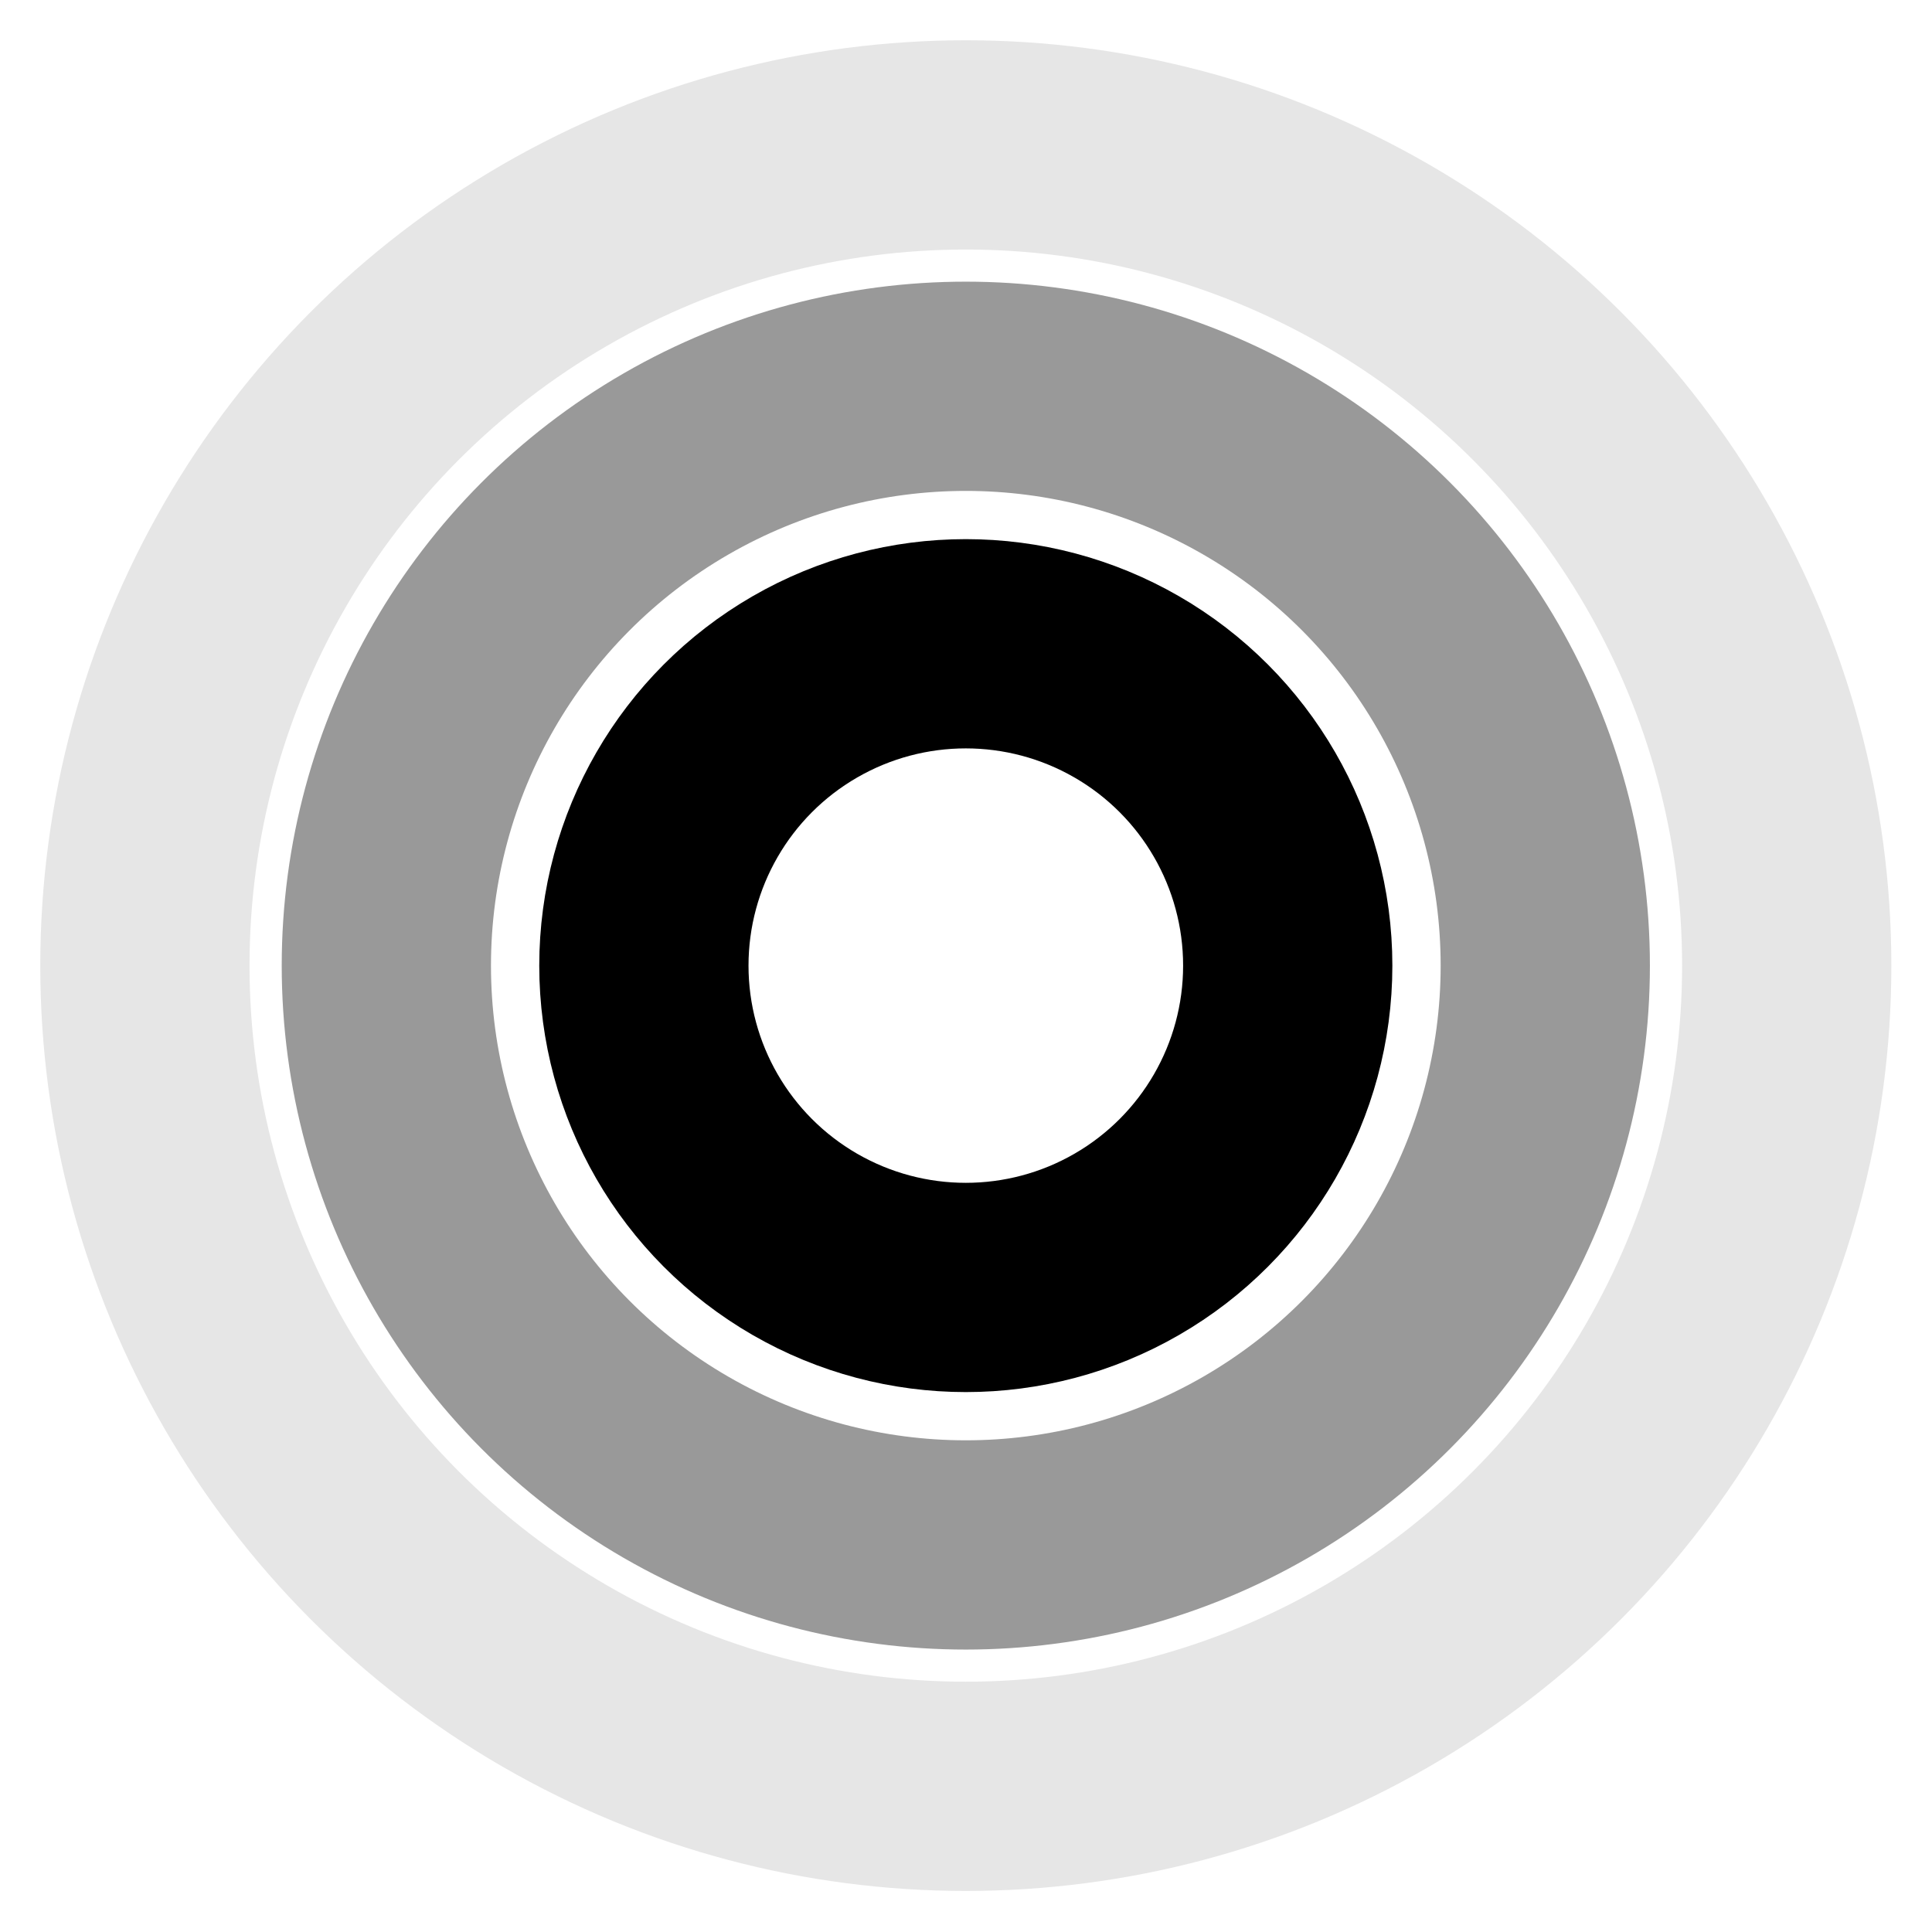
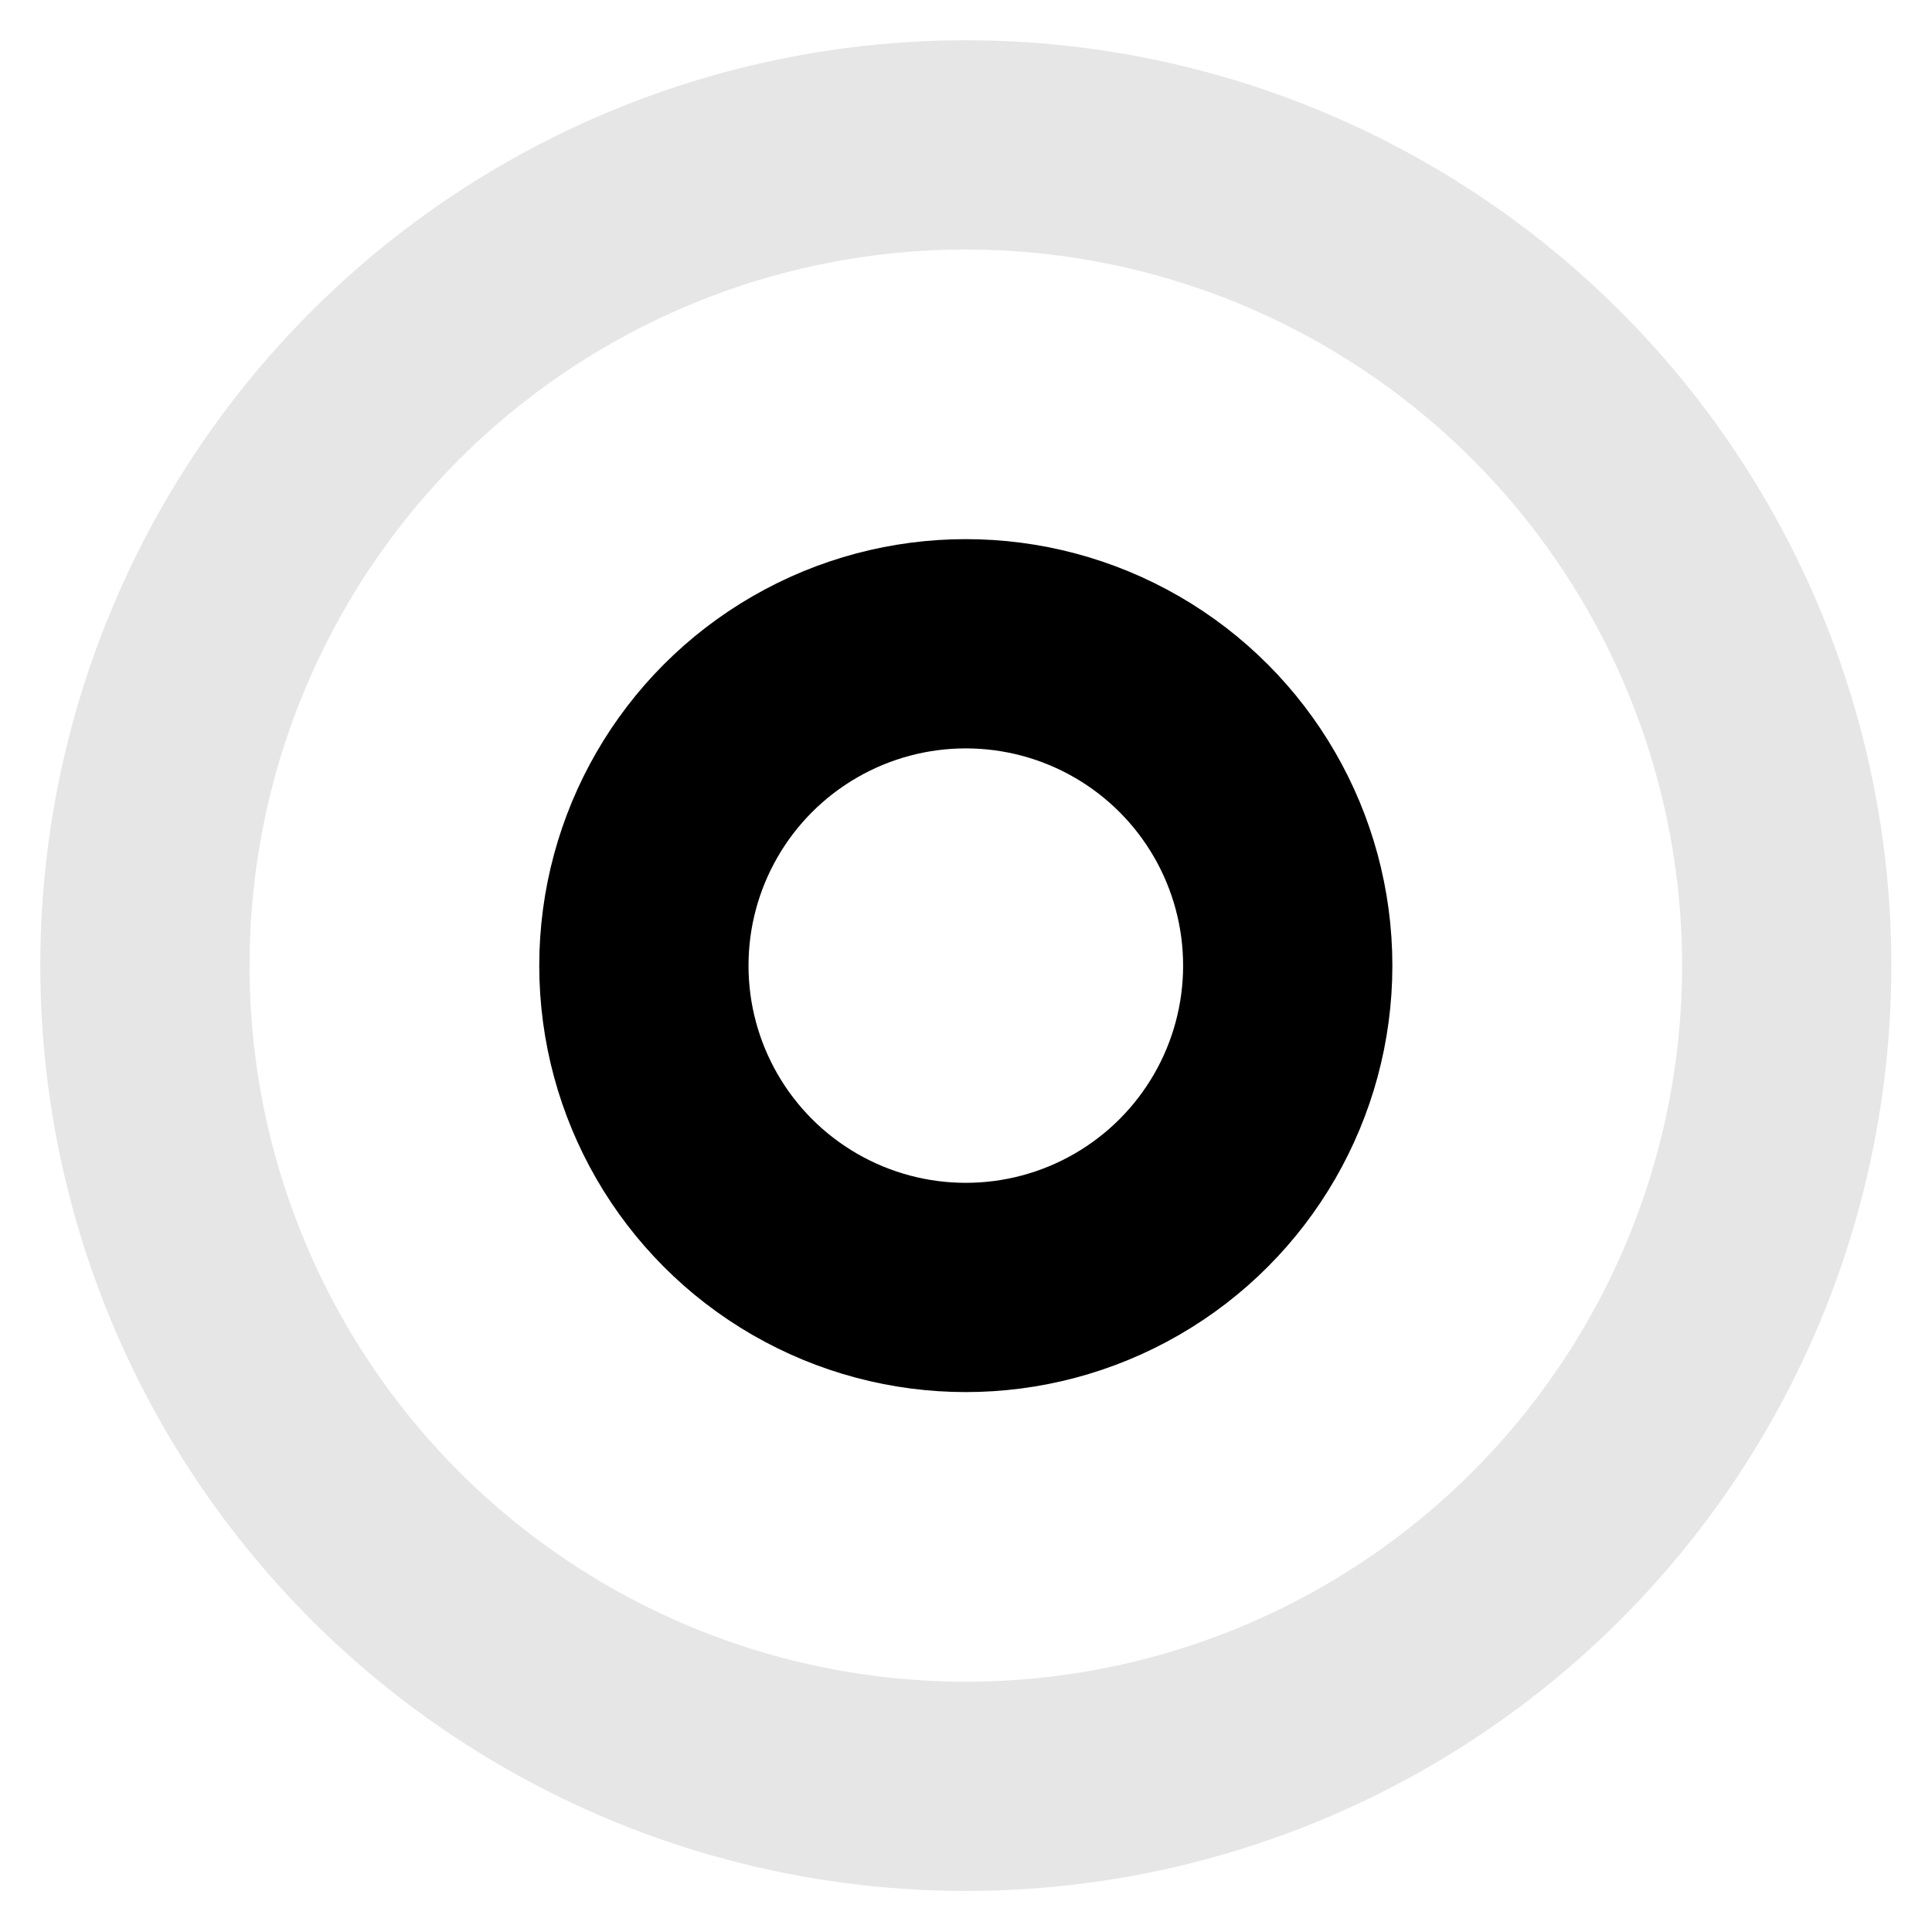
<svg xmlns="http://www.w3.org/2000/svg" width="100%" height="100%" viewBox="0 0 800 800">
  <g fill="none" fill-rule="evenodd" stroke="currentColor" stroke-width="86.647" transform="translate(60 60)">
    <ellipse cx="339.922" cy="339.839" rx="133.303" ry="133.27" />
-     <ellipse cx="339.922" cy="339.839" opacity=".4" rx="239.945" ry="239.887" />
    <ellipse cx="339.922" cy="339.839" opacity=".1" rx="339.922" ry="339.839" />
  </g>
</svg>